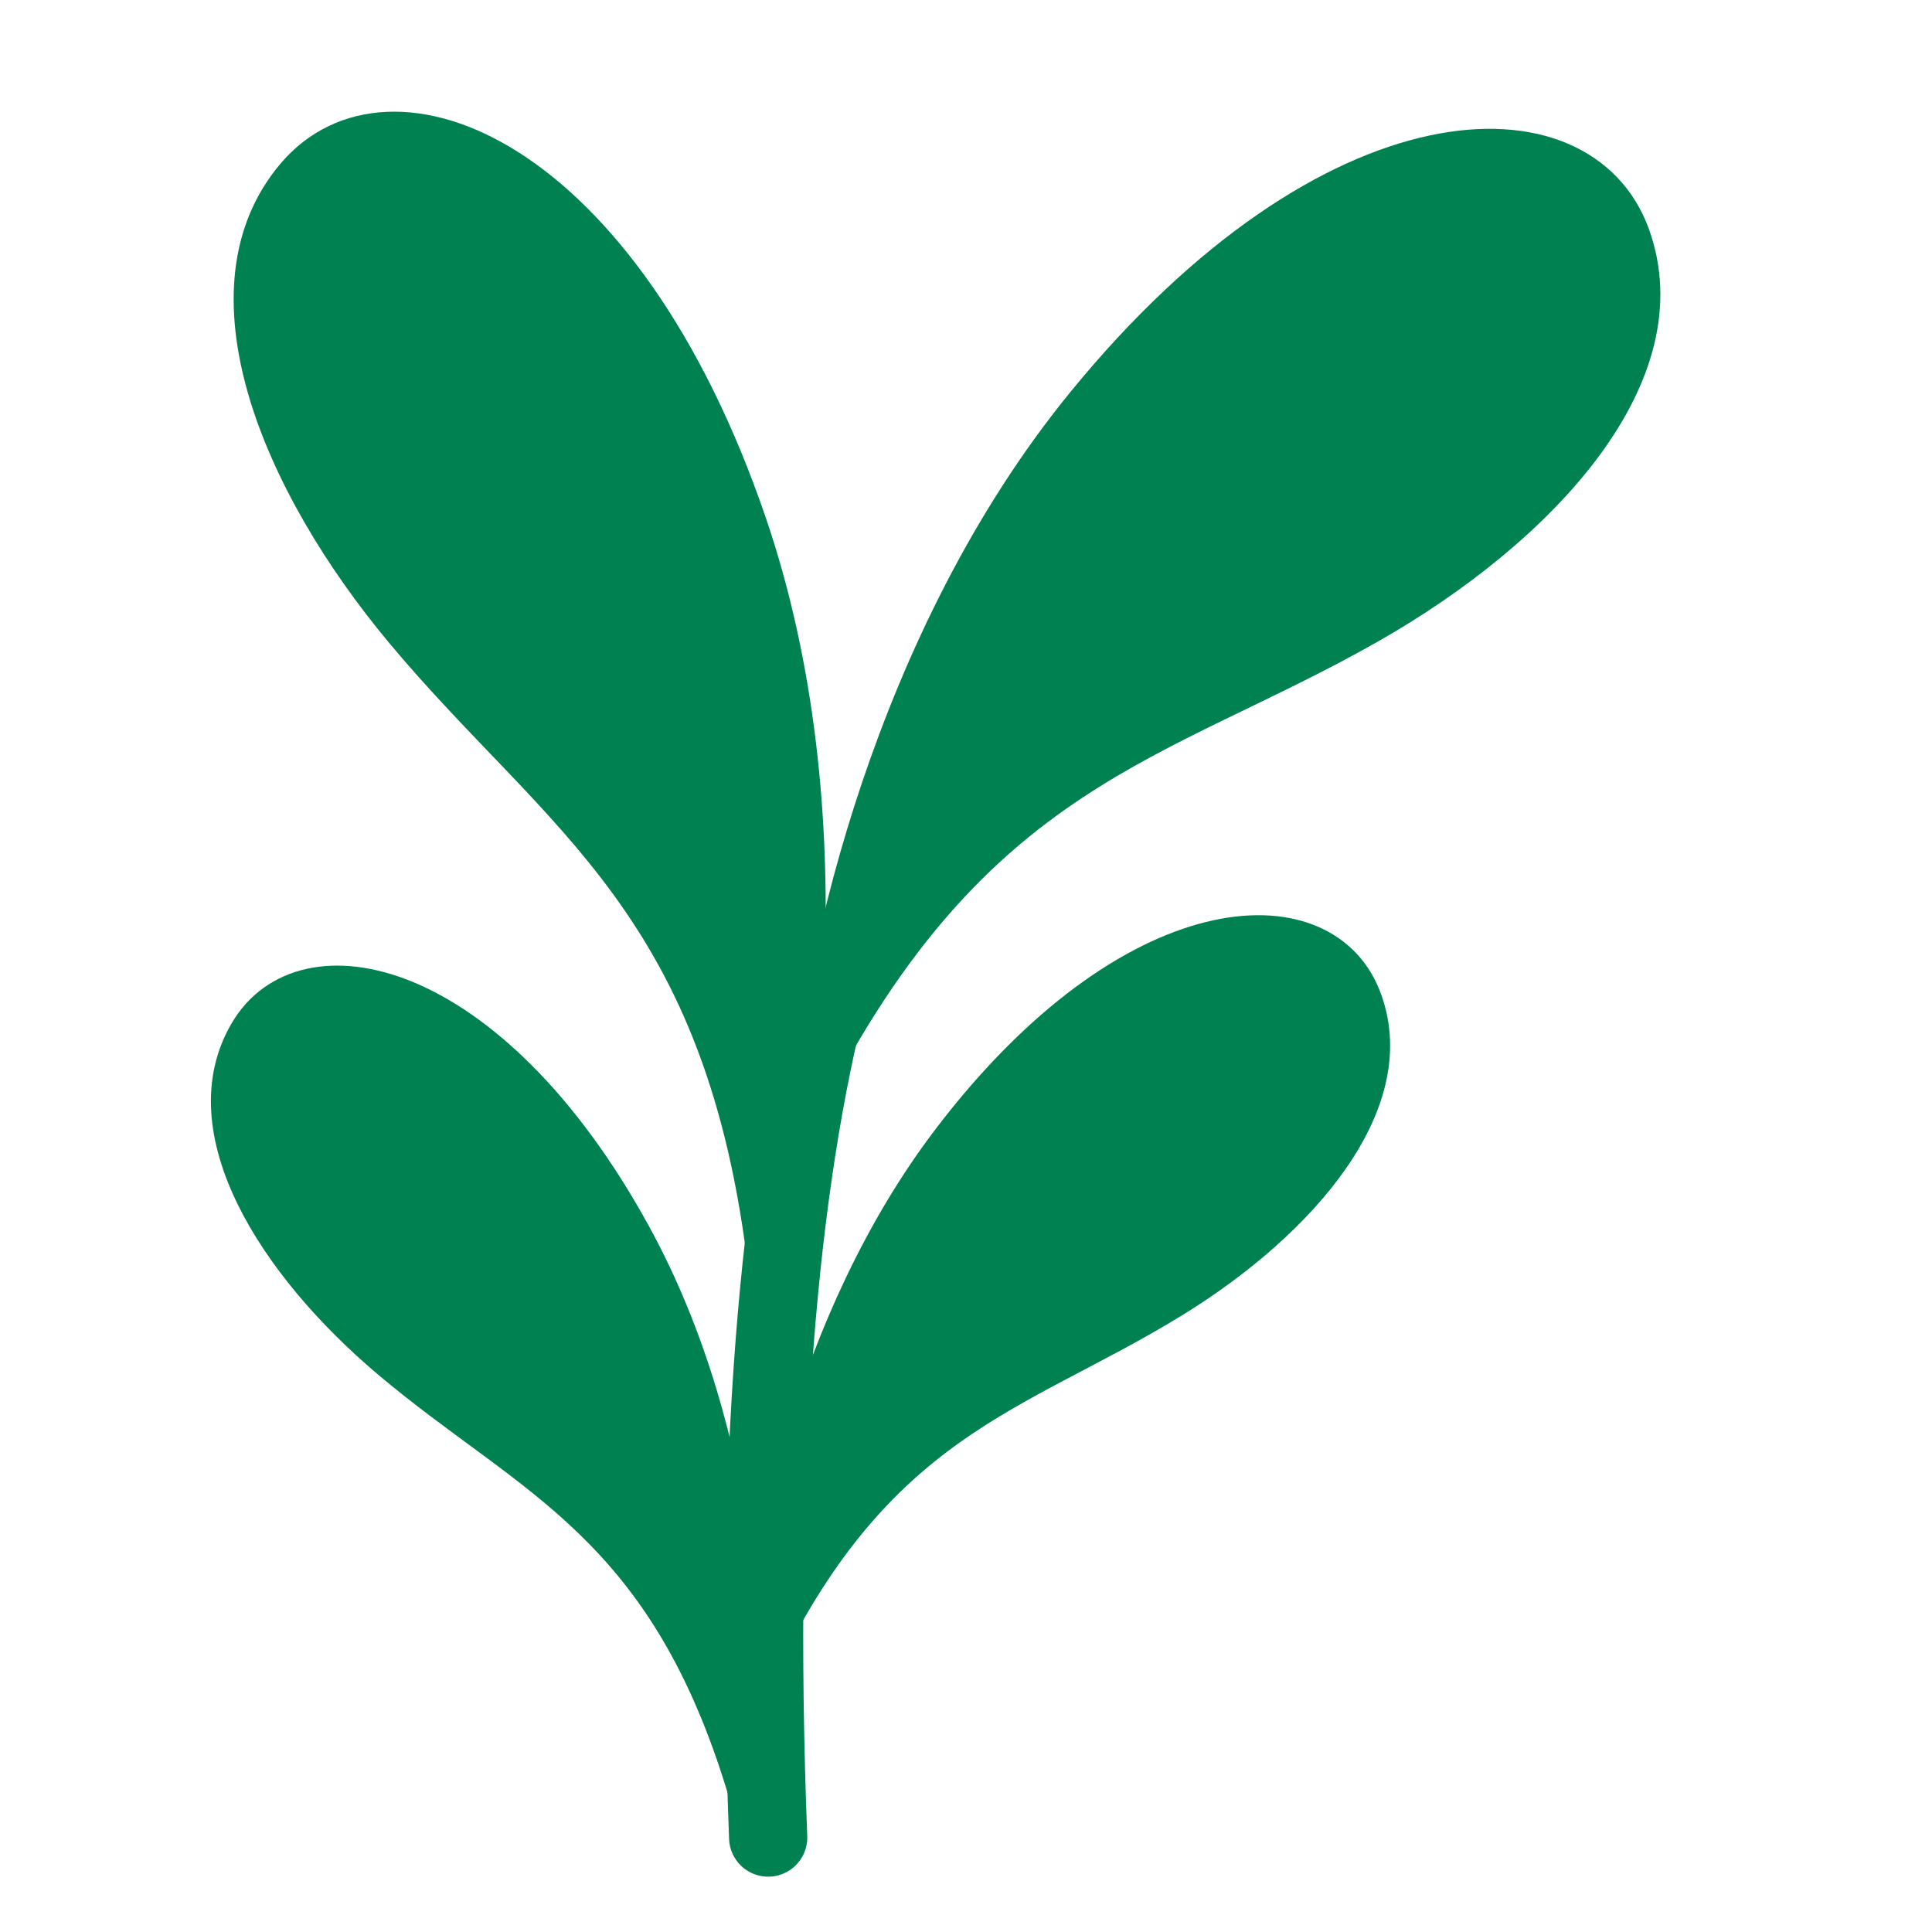
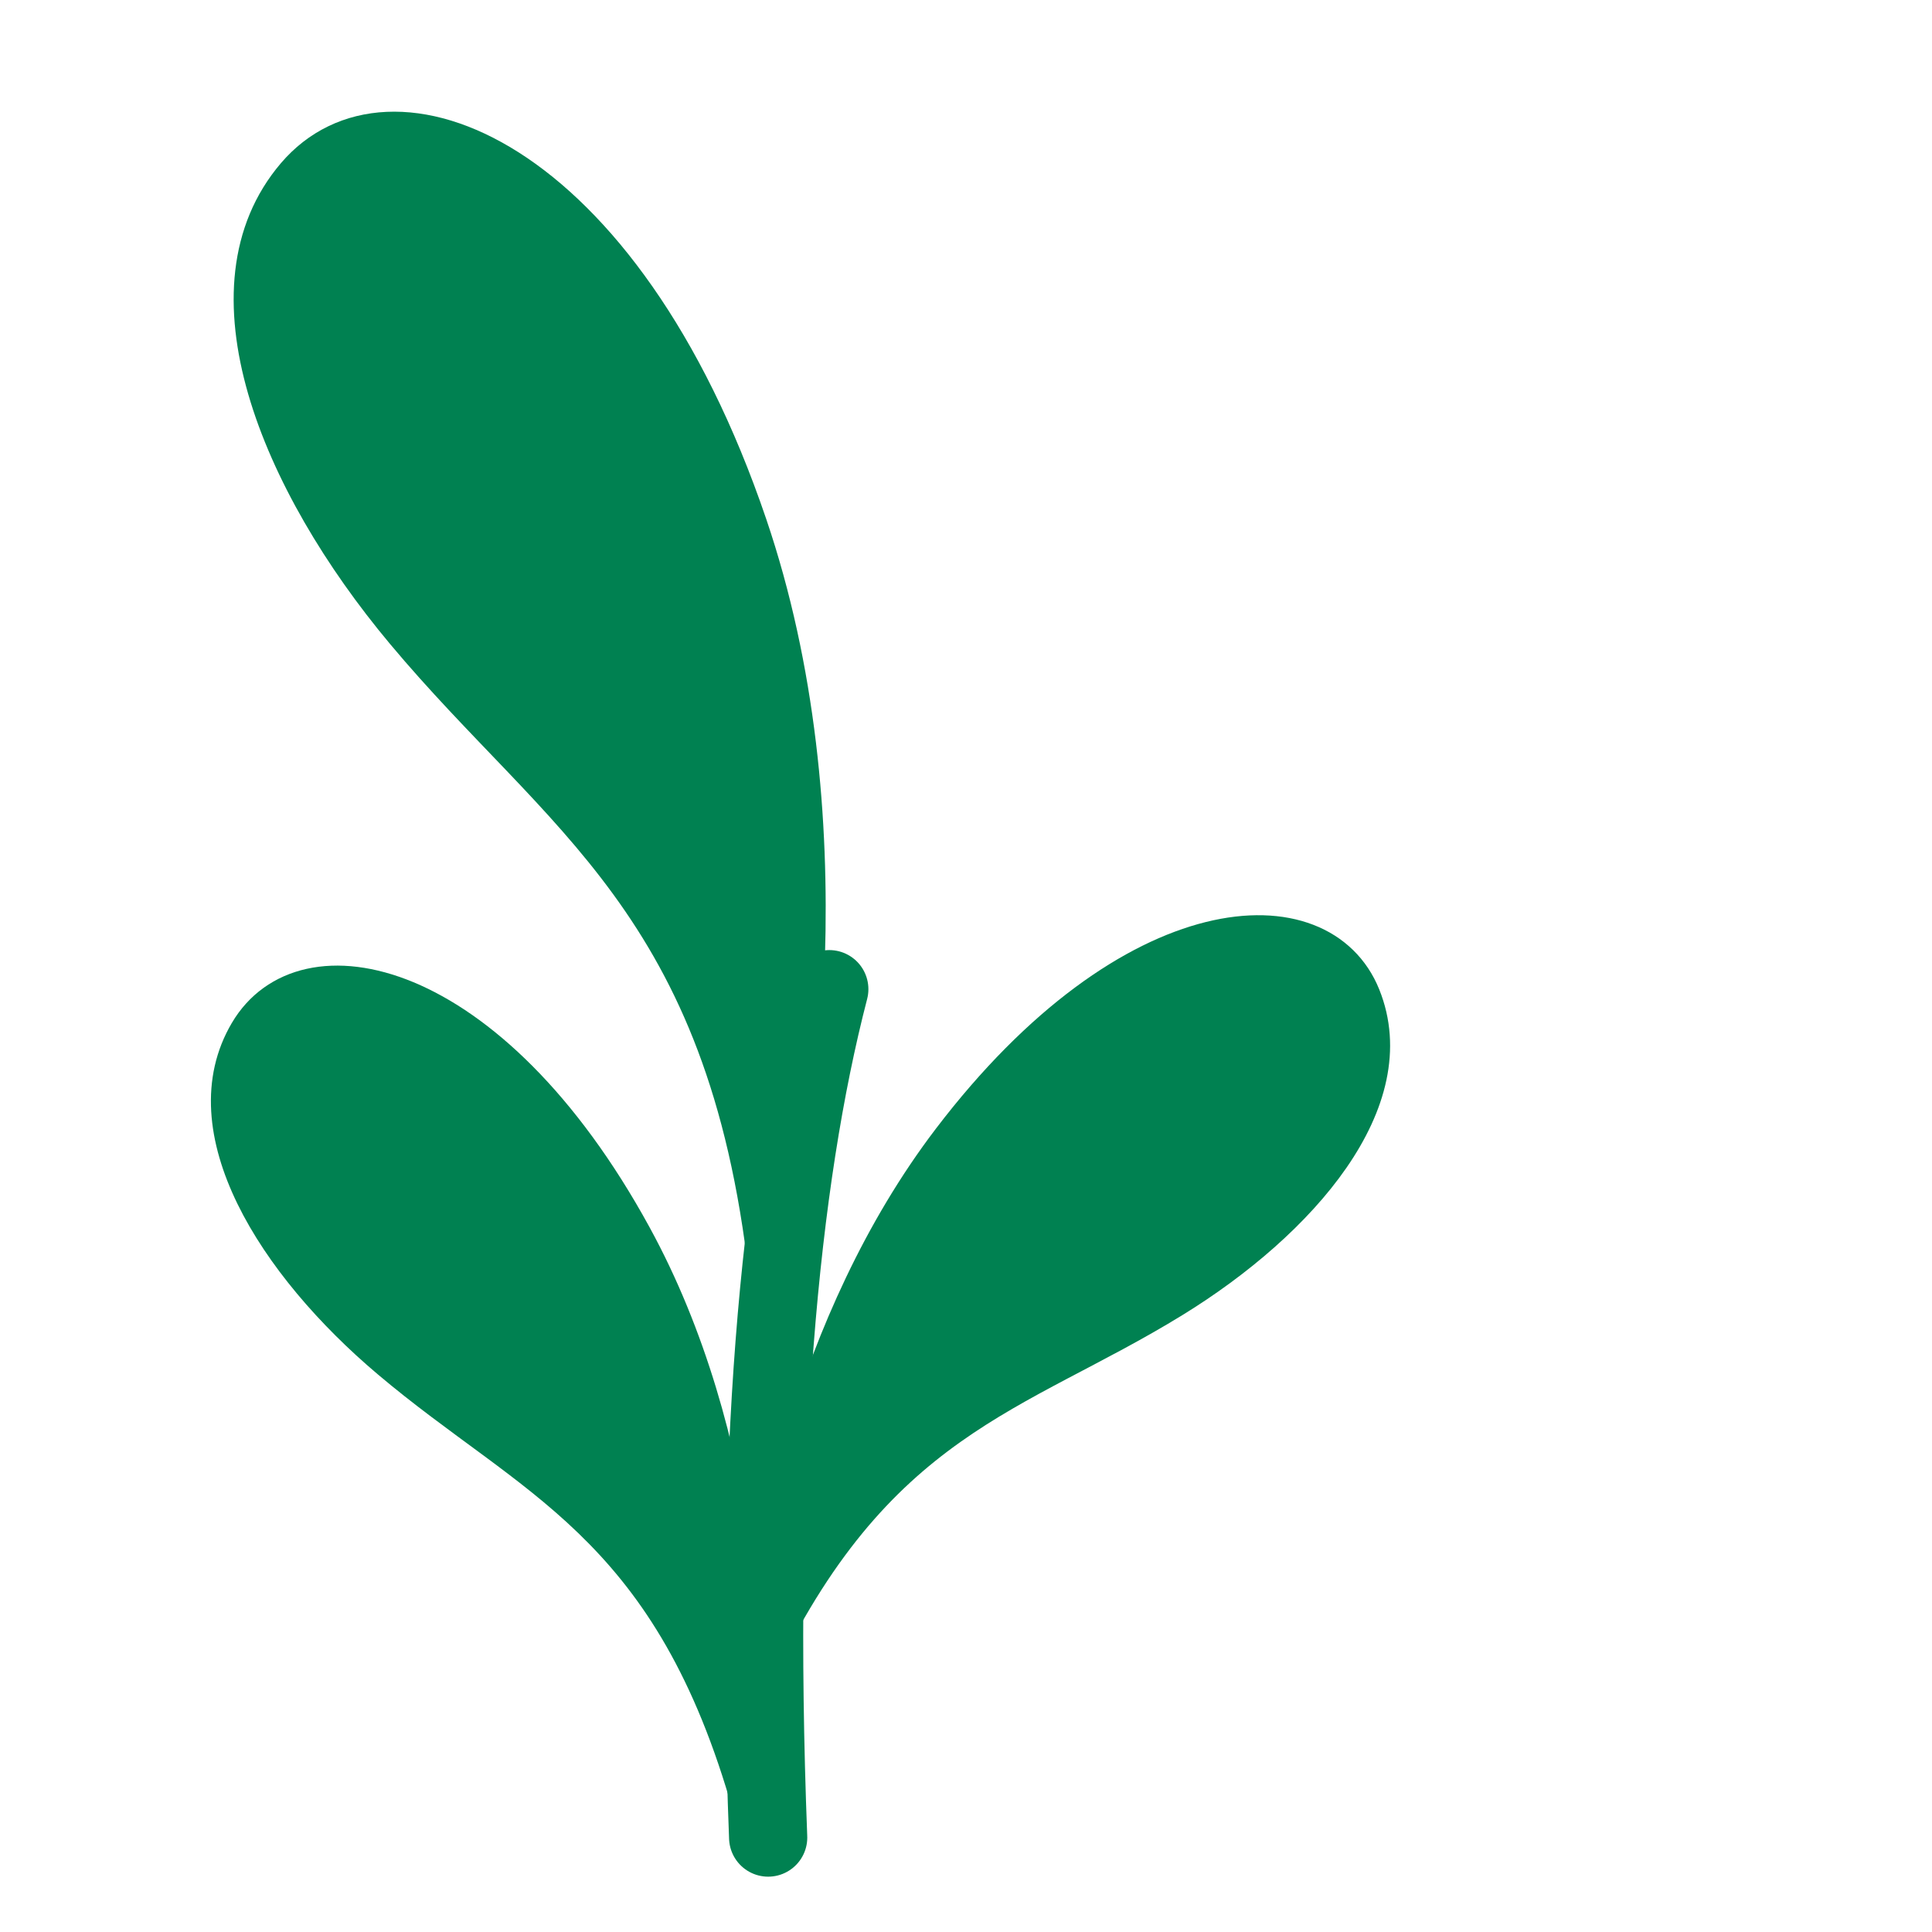
<svg xmlns="http://www.w3.org/2000/svg" width="25" height="25" viewBox="0 0 25 25" fill="none">
  <path d="M10.731 12.8C10.086 15.284 9.751 18.884 9.94 23.778" stroke="#008151" stroke-width="1.012" stroke-linecap="round" />
  <path d="M5.174 8.222C3.539 6.267 2.479 3.727 3.763 2.221C5.047 0.715 8.109 1.929 9.755 6.769C11.031 10.522 10.426 14.723 9.926 16.516C9.916 16.551 9.865 16.544 9.861 16.507C9.325 11.722 7.193 10.637 5.174 8.222Z" fill="#008151" stroke="#008151" stroke-width="0.337" stroke-linecap="round" />
-   <path d="M17.761 8.147C19.975 6.885 21.854 4.874 21.176 3.015C20.498 1.156 17.206 1.225 13.975 5.187C11.47 8.26 10.571 12.407 10.415 14.262C10.412 14.299 10.462 14.31 10.479 14.277C12.65 9.979 15.026 9.706 17.761 8.147Z" fill="#008151" stroke="#008151" stroke-width="0.337" stroke-linecap="round" />
  <path d="M15.212 16.874C16.871 15.854 18.256 14.269 17.691 12.866C17.125 11.462 14.611 11.599 12.243 14.709C10.423 17.099 9.837 20.255 9.756 21.695C9.754 21.732 9.804 21.741 9.82 21.708C11.366 18.402 13.169 18.13 15.212 16.874Z" fill="#008151" stroke="#008151" stroke-width="0.337" stroke-linecap="round" />
  <path d="M4.997 17.655C3.509 16.398 2.376 14.624 3.146 13.321C3.915 12.018 6.38 12.53 8.256 15.959C9.698 18.594 9.805 21.803 9.67 23.239C9.666 23.276 9.615 23.277 9.604 23.242C8.57 19.742 6.828 19.203 4.997 17.655Z" fill="#008151" stroke="#008151" stroke-width="0.337" stroke-linecap="round" />
</svg>